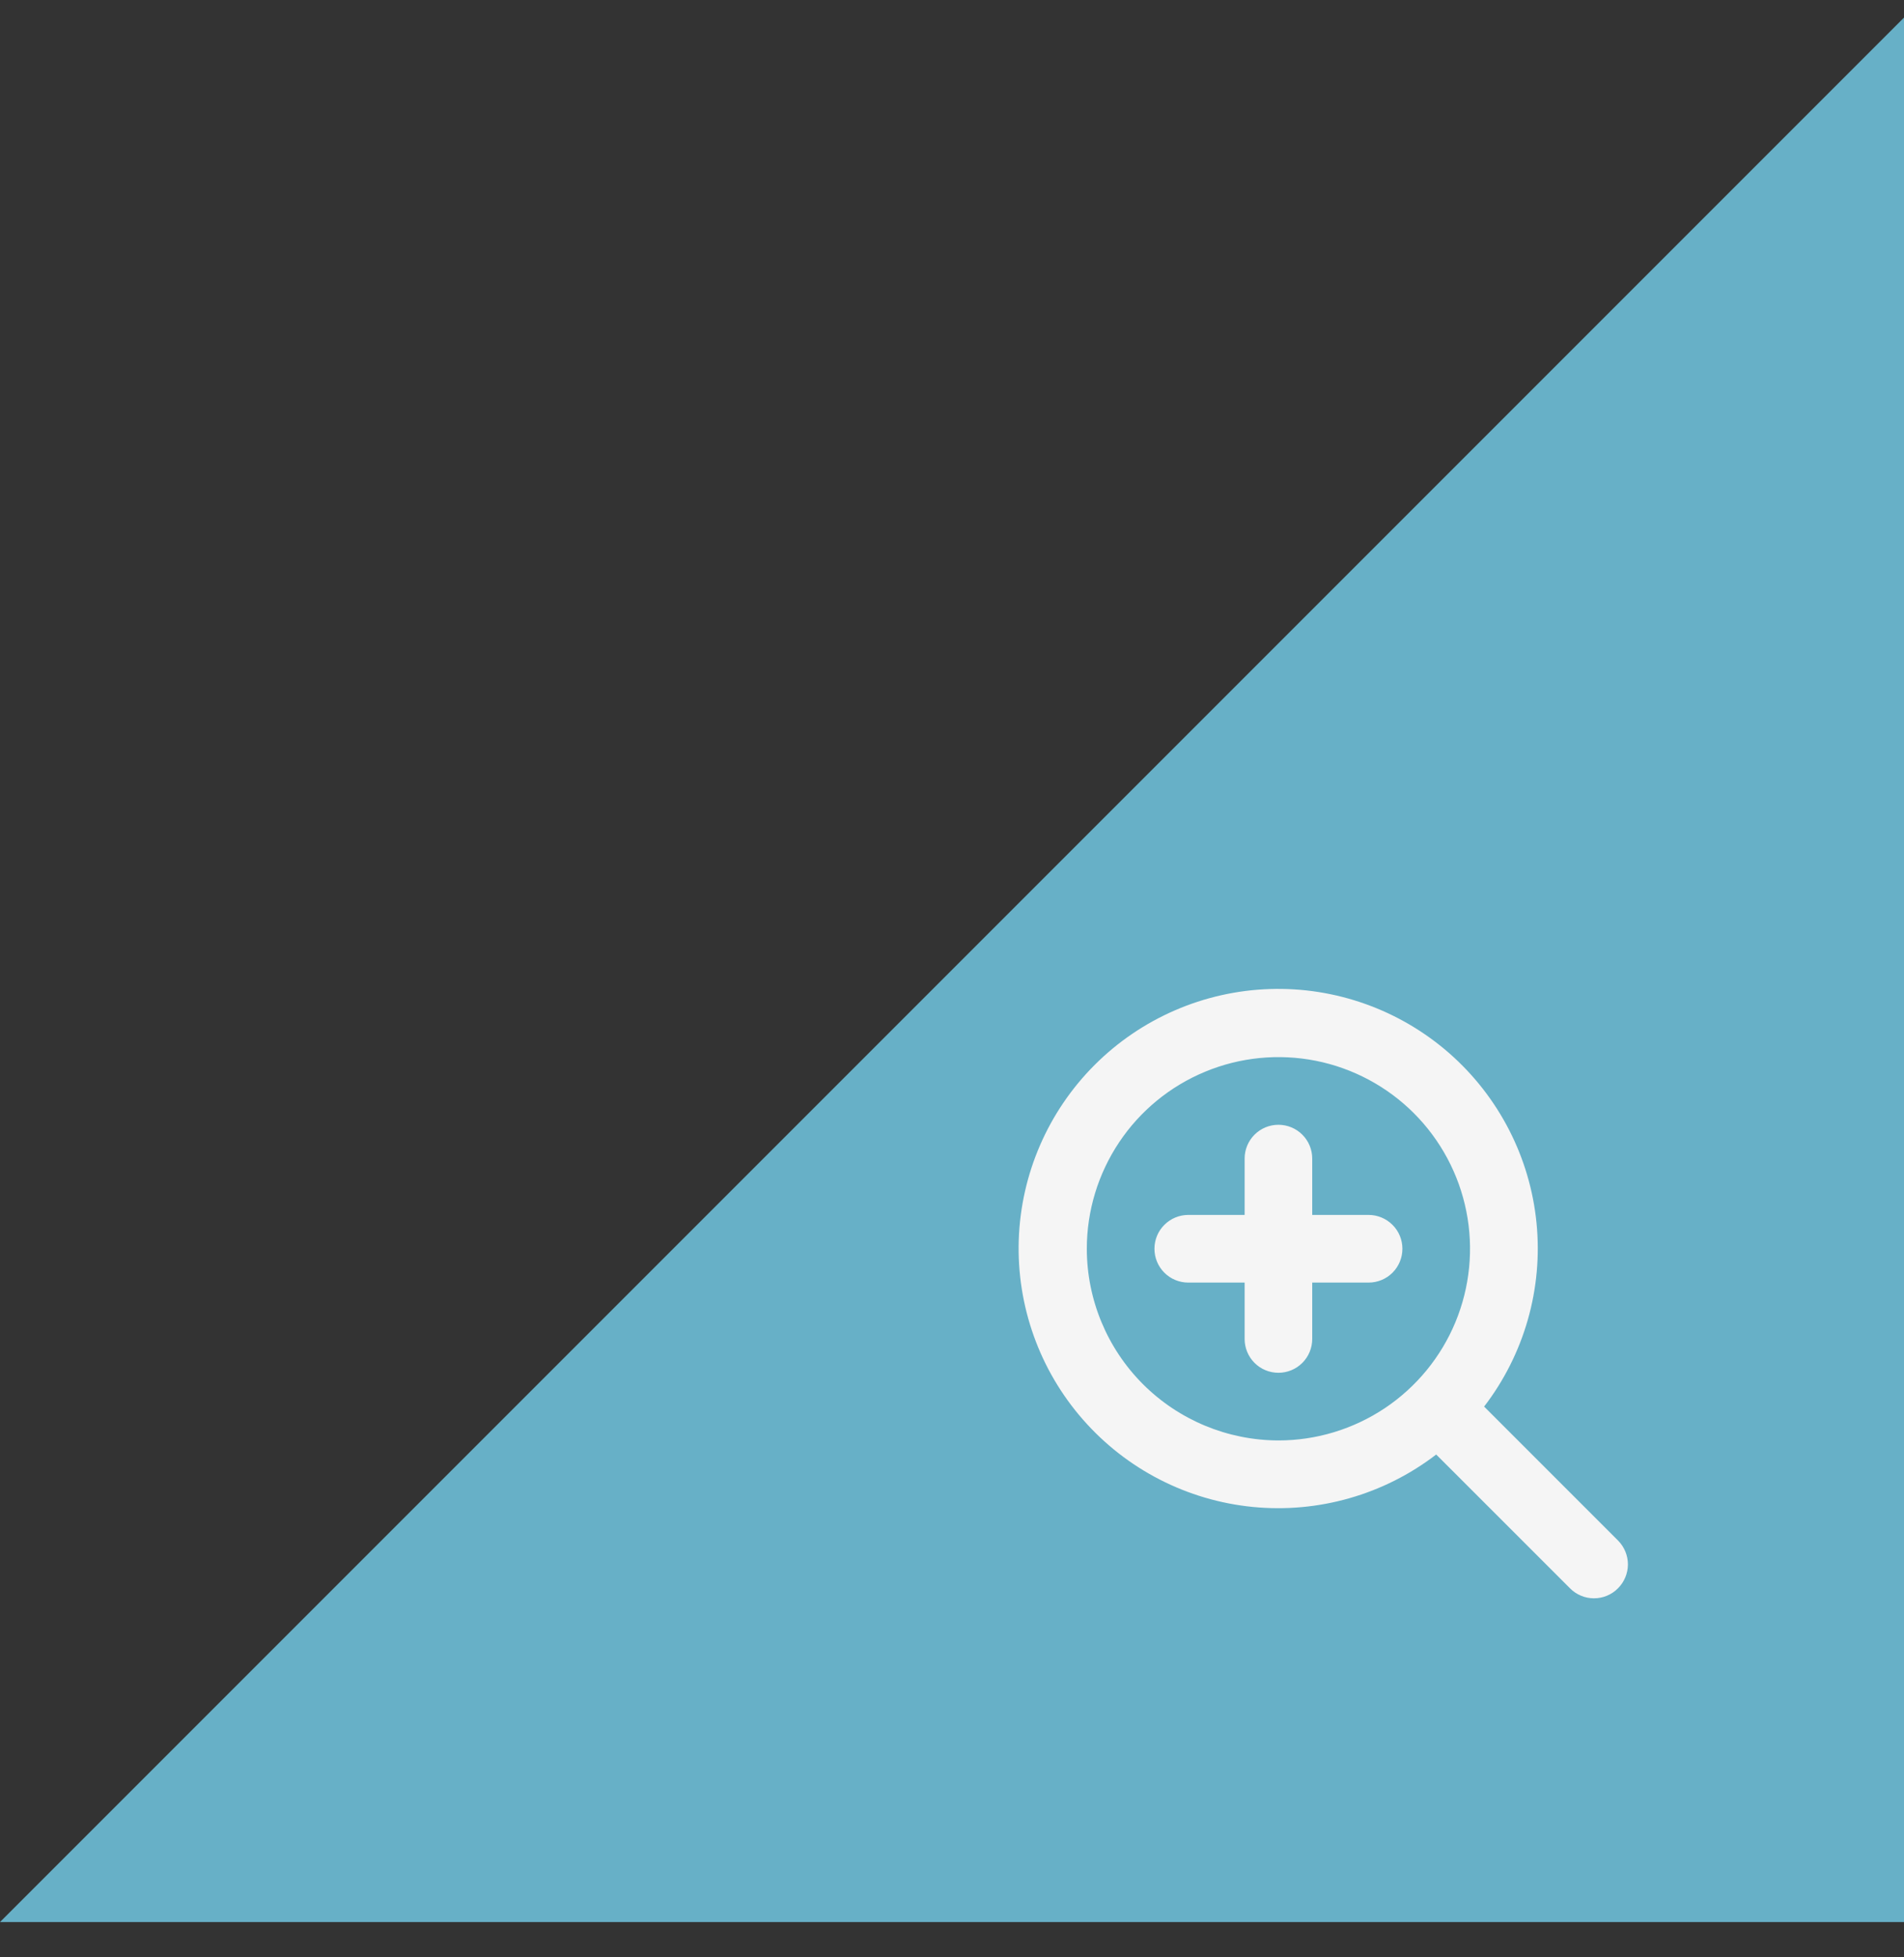
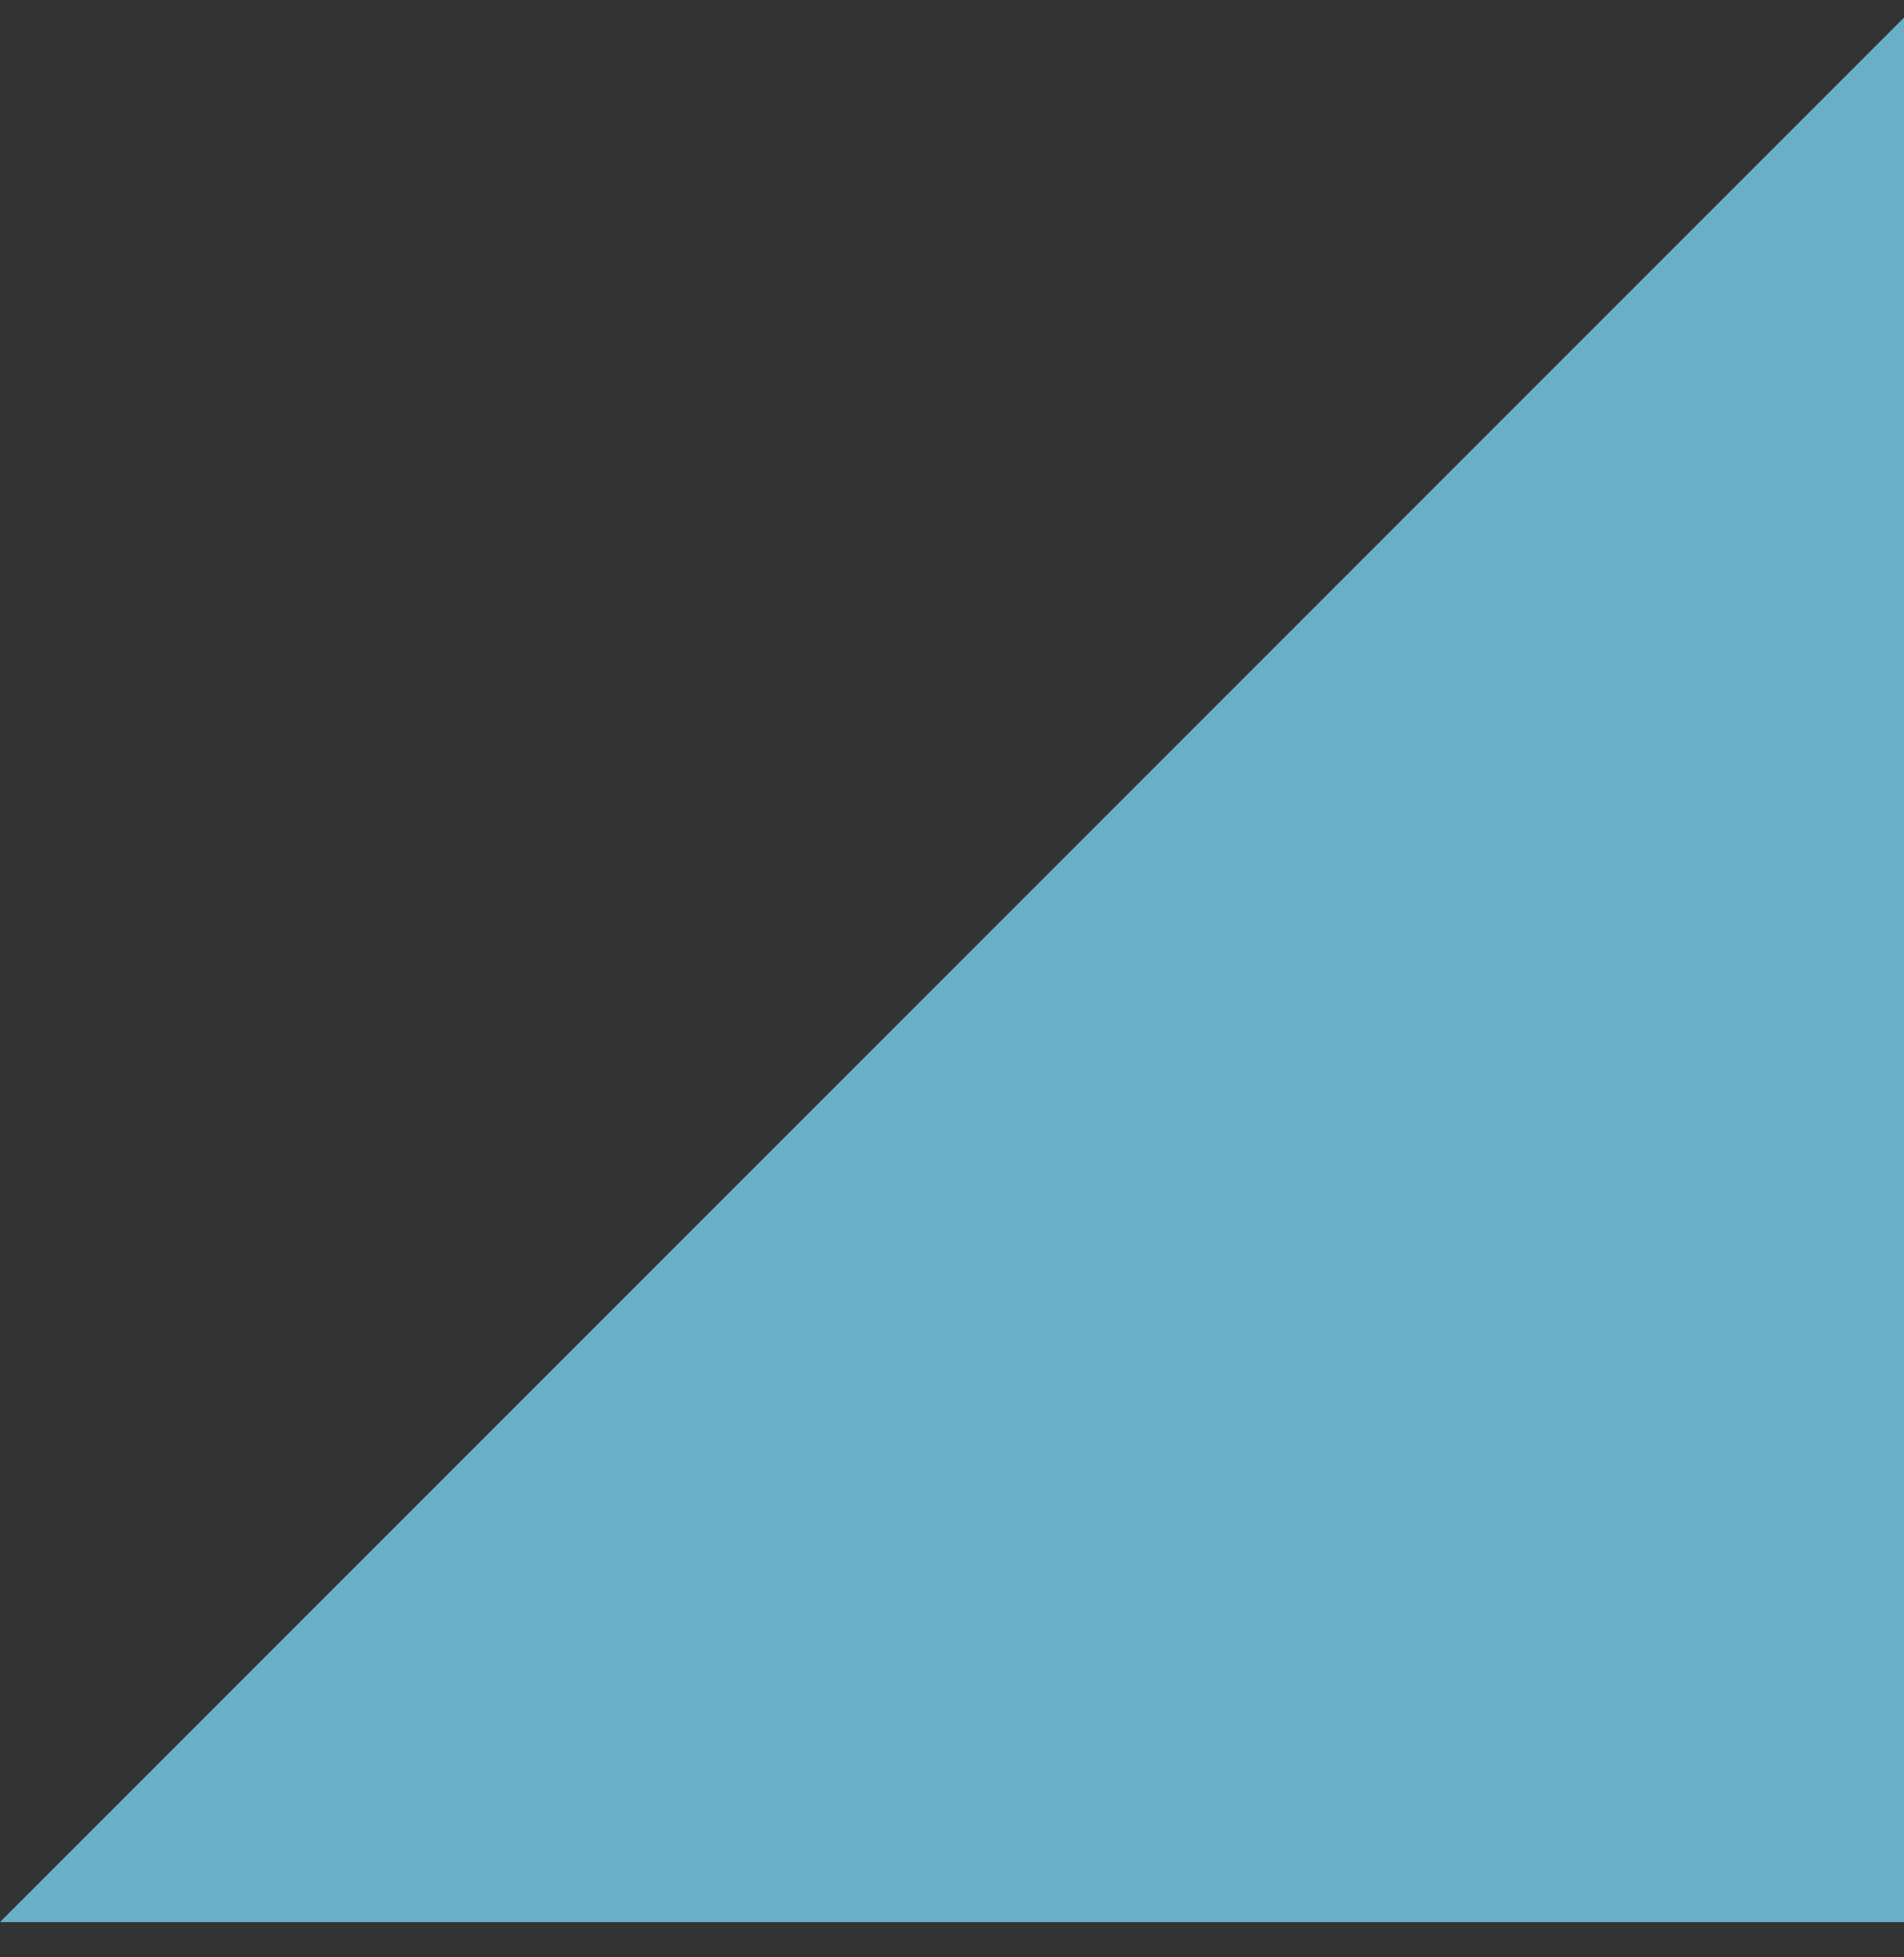
<svg xmlns="http://www.w3.org/2000/svg" width="36" height="37" viewBox="0 0 36 37" fill="none">
  <rect x="0" y="0" width="36" height="37" fill="#333333" stroke="none" />
  <path d="M36 0.333V36.333H0L36 0.333Z" fill="#67B0C7" />
  <g clip-path="url(#clip0_44248_124)">
-     <path d="M26.516 23.606C26.516 23.775 26.449 23.938 26.329 24.058C26.209 24.178 26.046 24.245 25.877 24.245H24.811V25.311C24.811 25.48 24.744 25.643 24.624 25.763C24.504 25.883 24.341 25.95 24.172 25.95C24.002 25.95 23.84 25.883 23.72 25.763C23.6 25.643 23.533 25.48 23.533 25.311V24.245H22.467C22.298 24.245 22.135 24.178 22.015 24.058C21.895 23.938 21.828 23.775 21.828 23.606C21.828 23.436 21.895 23.273 22.015 23.154C22.135 23.034 22.298 22.966 22.467 22.966H23.533V21.901C23.533 21.731 23.6 21.569 23.72 21.449C23.84 21.329 24.002 21.262 24.172 21.262C24.341 21.262 24.504 21.329 24.624 21.449C24.744 21.569 24.811 21.731 24.811 21.901V22.966H25.877C26.046 22.966 26.209 23.034 26.329 23.154C26.449 23.273 26.516 23.436 26.516 23.606ZM30.591 30.025C30.532 30.085 30.461 30.132 30.384 30.164C30.306 30.197 30.223 30.213 30.138 30.213C30.054 30.213 29.971 30.197 29.893 30.164C29.816 30.132 29.745 30.085 29.686 30.025L27.155 27.495C26.167 28.254 24.927 28.608 23.687 28.486C22.447 28.364 21.299 27.774 20.478 26.837C19.656 25.901 19.222 24.686 19.262 23.441C19.303 22.195 19.816 21.012 20.697 20.131C21.578 19.25 22.762 18.737 24.007 18.696C25.253 18.655 26.467 19.09 27.404 19.911C28.34 20.733 28.93 21.88 29.052 23.12C29.174 24.36 28.82 25.601 28.061 26.589L30.594 29.122C30.713 29.242 30.78 29.404 30.78 29.574C30.779 29.743 30.711 29.906 30.591 30.025ZM24.172 27.229C24.889 27.229 25.589 27.016 26.185 26.618C26.78 26.22 27.245 25.654 27.519 24.992C27.793 24.33 27.865 23.602 27.725 22.899C27.585 22.196 27.24 21.551 26.734 21.044C26.227 20.537 25.581 20.192 24.879 20.052C24.176 19.913 23.448 19.984 22.786 20.259C22.124 20.533 21.558 20.997 21.16 21.593C20.762 22.189 20.549 22.889 20.549 23.606C20.55 24.566 20.932 25.487 21.611 26.166C22.291 26.845 23.212 27.227 24.172 27.229Z" fill="#F5F5F5" />
-   </g>
+     </g>
  <defs>
    <clipPath id="clip0_44248_124">
-       <rect width="11.52" height="11.52" fill="white" transform="translate(19.26 18.693)" />
-     </clipPath>
+       </clipPath>
  </defs>
</svg>